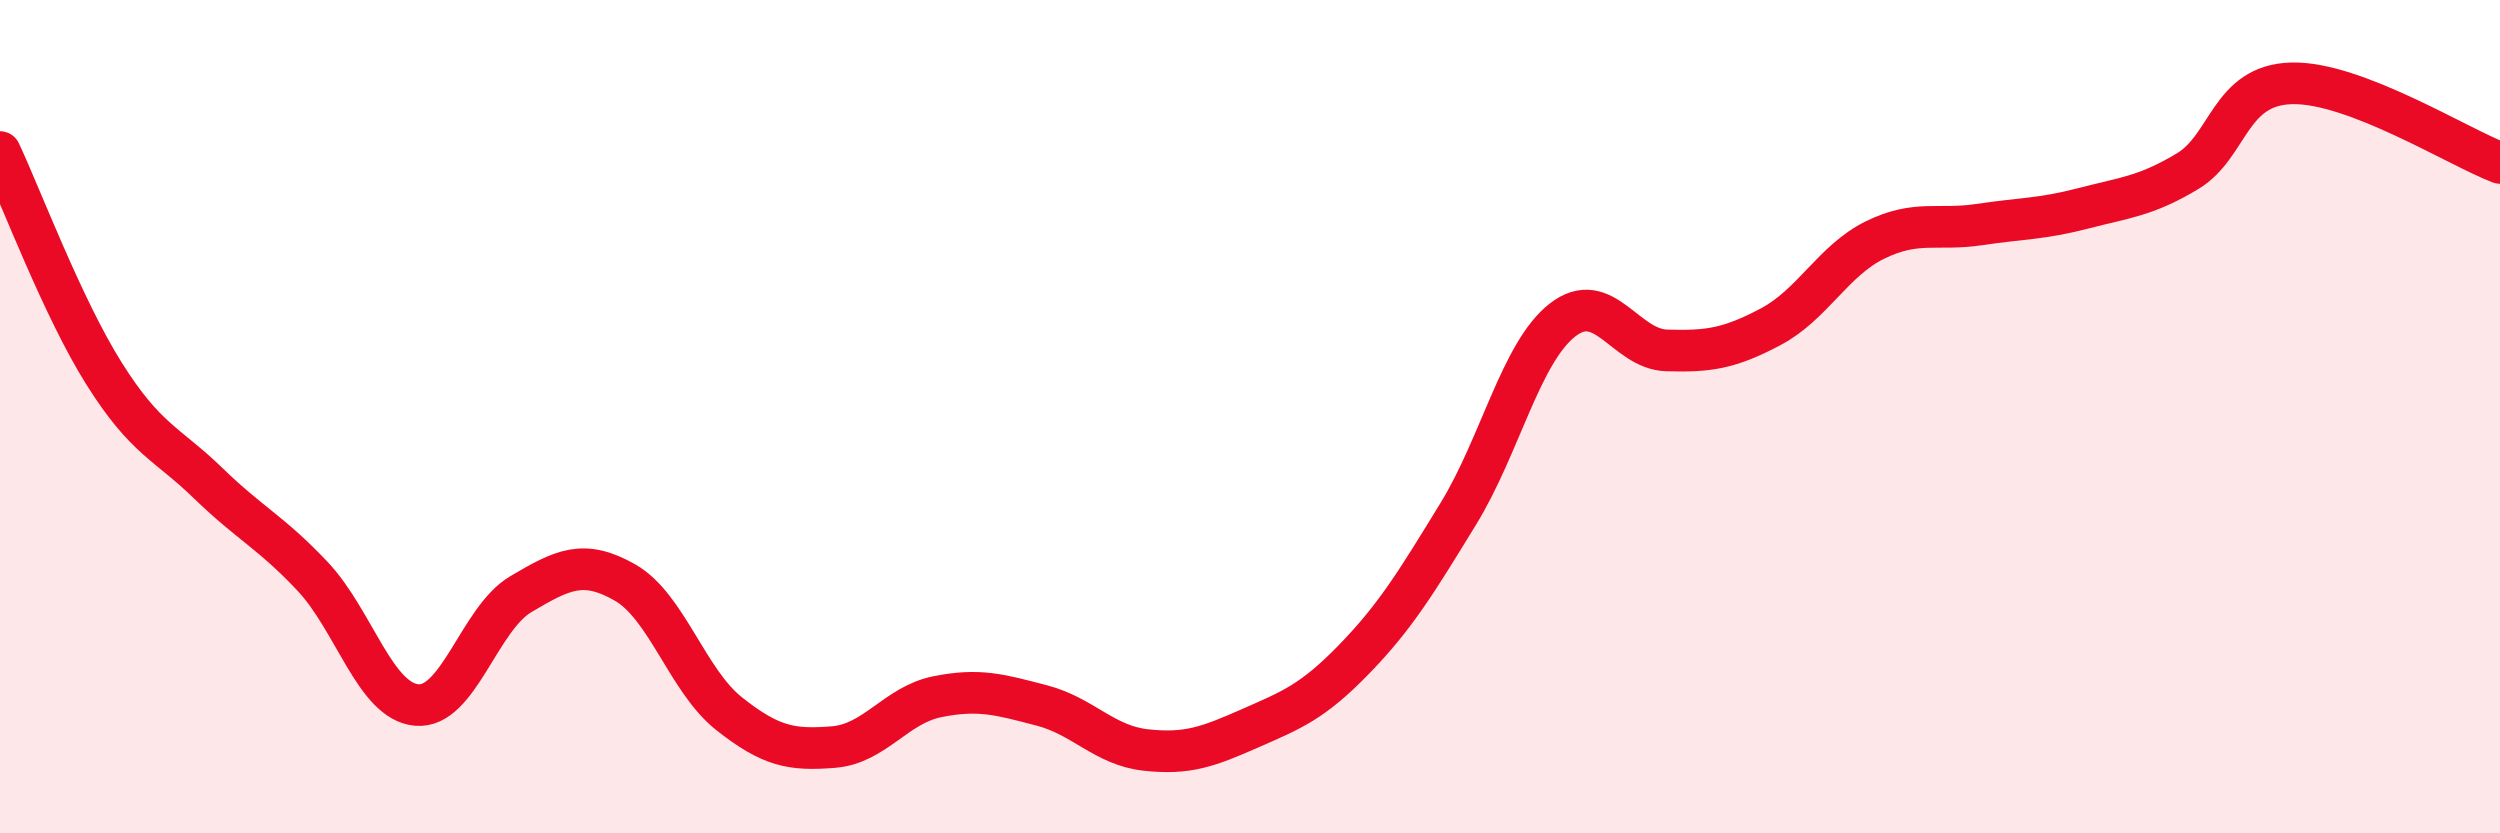
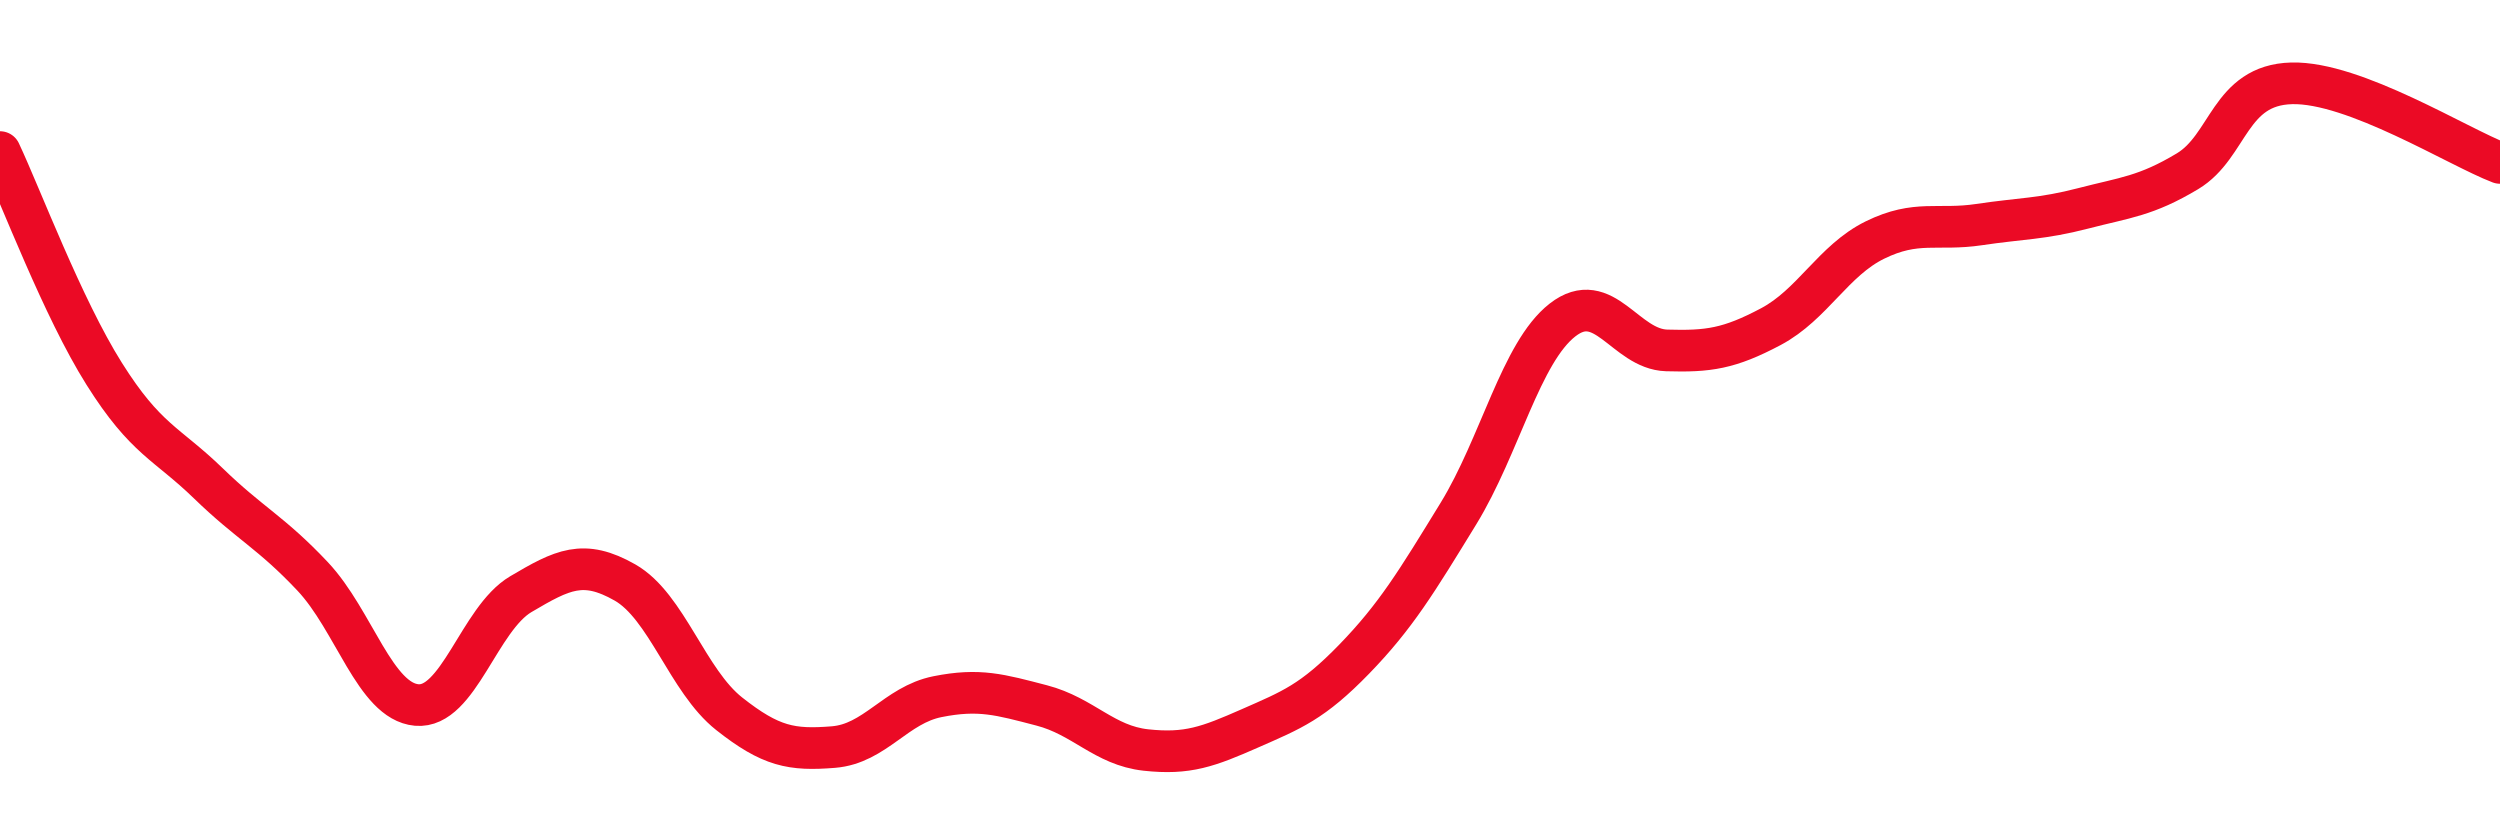
<svg xmlns="http://www.w3.org/2000/svg" width="60" height="20" viewBox="0 0 60 20">
-   <path d="M 0,3.65 C 0.5,4.71 1.5,7.38 2.5,8.97 C 3.5,10.56 4,10.63 5,11.6 C 6,12.57 6.5,12.77 7.5,13.83 C 8.5,14.89 9,16.83 10,16.92 C 11,17.01 11.5,14.85 12.5,14.26 C 13.5,13.67 14,13.41 15,13.98 C 16,14.55 16.5,16.34 17.5,17.13 C 18.5,17.92 19,18.01 20,17.93 C 21,17.85 21.5,16.92 22.5,16.72 C 23.5,16.52 24,16.67 25,16.93 C 26,17.19 26.5,17.89 27.5,18 C 28.5,18.11 29,17.92 30,17.48 C 31,17.04 31.5,16.85 32.5,15.82 C 33.5,14.79 34,13.96 35,12.33 C 36,10.7 36.5,8.46 37.5,7.68 C 38.5,6.9 39,8.38 40,8.41 C 41,8.44 41.5,8.37 42.5,7.84 C 43.5,7.31 44,6.25 45,5.76 C 46,5.27 46.5,5.54 47.5,5.39 C 48.5,5.24 49,5.26 50,5 C 51,4.74 51.5,4.71 52.5,4.11 C 53.5,3.51 53.5,2.04 55,2 C 56.5,1.96 59,3.53 60,3.91L60 20L0 20Z" fill="#EB0A25" opacity="0.1" stroke-linecap="round" stroke-linejoin="round" />
  <path d="M 0,3.65 C 0.5,4.71 1.5,7.38 2.5,8.97 C 3.5,10.56 4,10.63 5,11.6 C 6,12.57 6.5,12.77 7.5,13.83 C 8.5,14.89 9,16.83 10,16.92 C 11,17.01 11.5,14.85 12.5,14.26 C 13.5,13.67 14,13.41 15,13.98 C 16,14.55 16.5,16.34 17.5,17.13 C 18.5,17.92 19,18.01 20,17.93 C 21,17.85 21.5,16.92 22.5,16.72 C 23.5,16.52 24,16.67 25,16.93 C 26,17.19 26.5,17.89 27.5,18 C 28.5,18.11 29,17.92 30,17.48 C 31,17.04 31.5,16.85 32.5,15.82 C 33.5,14.79 34,13.96 35,12.33 C 36,10.7 36.5,8.46 37.5,7.68 C 38.5,6.9 39,8.38 40,8.41 C 41,8.44 41.5,8.37 42.5,7.84 C 43.5,7.31 44,6.25 45,5.76 C 46,5.27 46.5,5.54 47.5,5.39 C 48.5,5.24 49,5.26 50,5 C 51,4.74 51.5,4.71 52.5,4.11 C 53.5,3.51 53.5,2.04 55,2 C 56.5,1.96 59,3.53 60,3.91" stroke="#EB0A25" stroke-width="1" fill="none" stroke-linecap="round" stroke-linejoin="round" />
</svg>